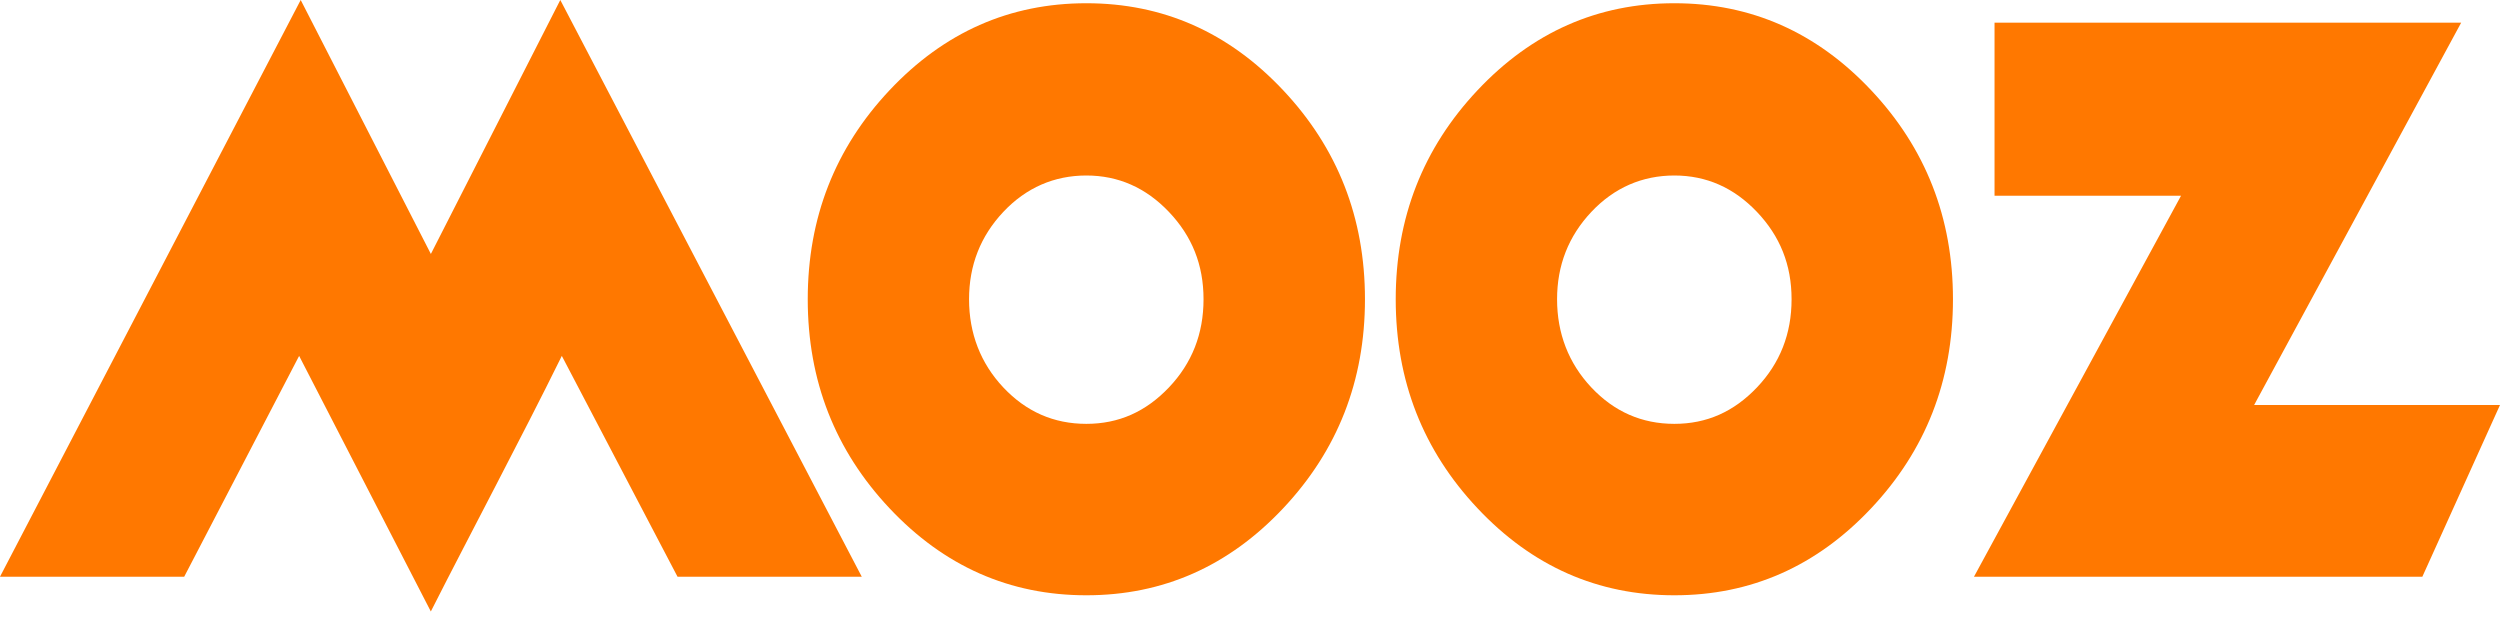
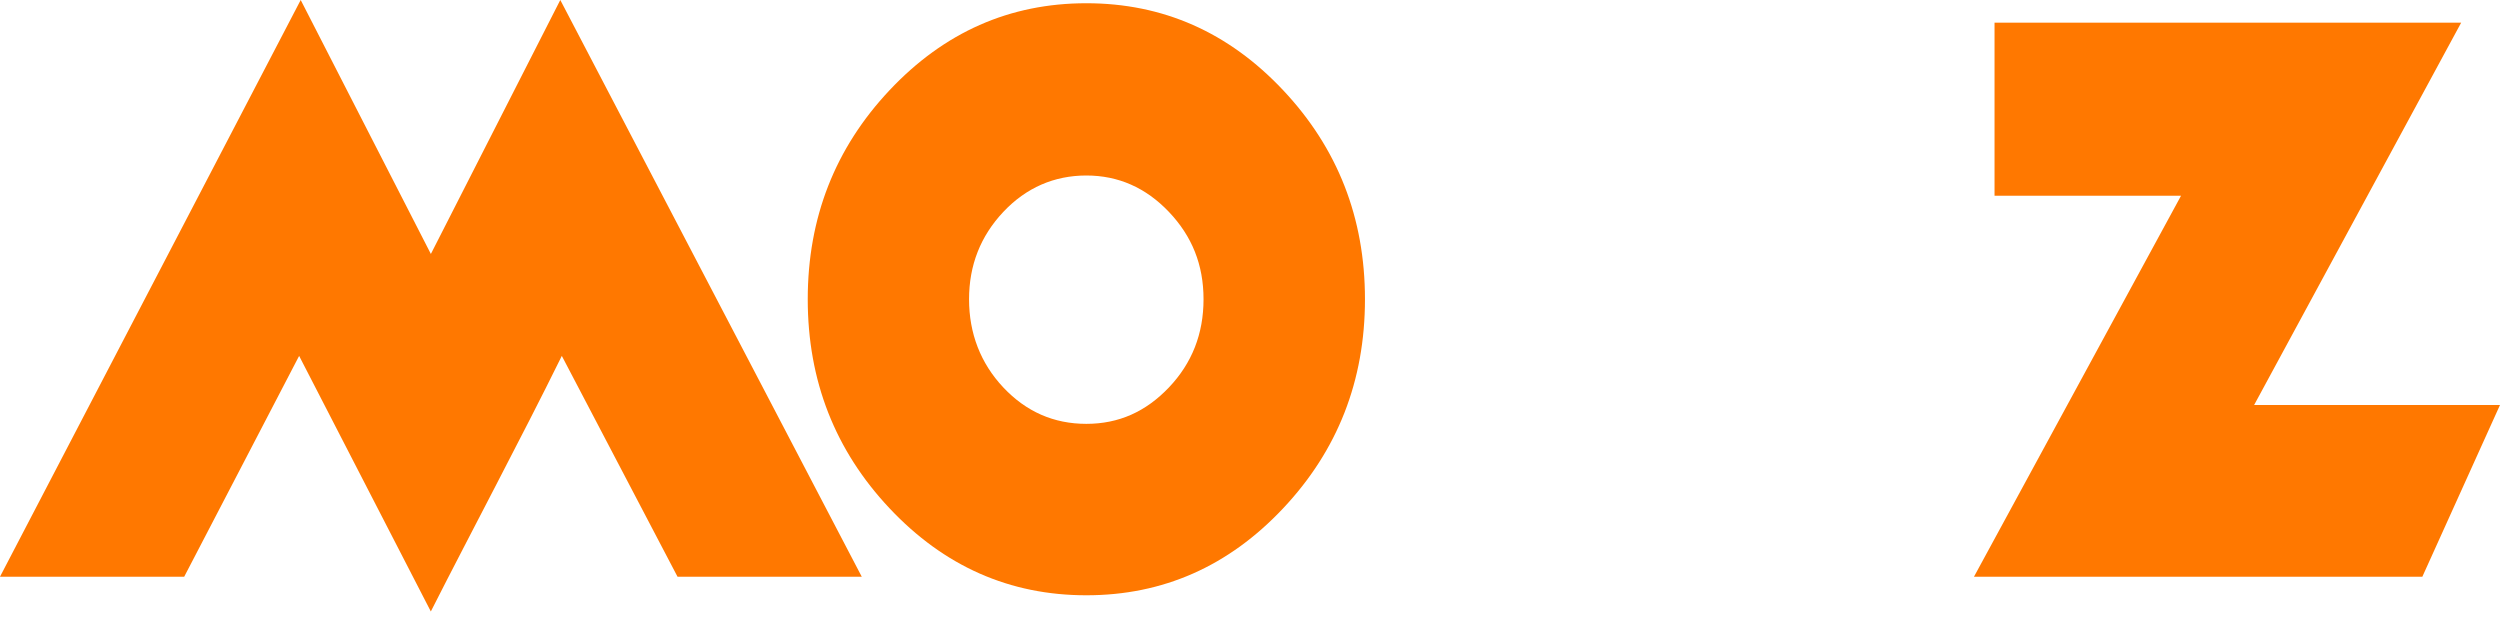
<svg xmlns="http://www.w3.org/2000/svg" width="135" height="34" viewBox="0 0 135 34" fill="none">
  <path d="M36.586 31.142L30.338 19.218C29.763 20.383 29.181 21.54 28.591 22.691C28.001 23.842 27.404 24.999 26.802 26.163C26.2 27.327 25.603 28.478 25.013 29.614C24.423 30.749 23.841 31.885 23.265 33.02L16.153 19.218L9.947 31.142H0L16.238 0L23.267 13.714L30.256 0L46.535 31.142H36.586Z" fill="#FF7800" />
  <path d="M69.289 27.45C66.343 30.58 62.8 32.145 58.663 32.145C54.526 32.145 50.981 30.58 48.037 27.45C45.091 24.32 43.618 20.556 43.618 16.16C43.618 11.765 45.091 8.001 48.037 4.871C50.983 1.74 54.526 0.175 58.663 0.175C62.8 0.175 66.343 1.74 69.289 4.871C72.235 8.001 73.708 11.765 73.708 16.16C73.708 20.556 72.235 24.322 69.289 27.45ZM63.122 11.443C61.873 10.132 60.388 9.477 58.661 9.477C56.934 9.477 55.413 10.132 54.179 11.443C52.946 12.754 52.329 14.326 52.329 16.16C52.329 17.995 52.946 19.611 54.179 20.922C55.413 22.233 56.907 22.888 58.661 22.888C60.415 22.888 61.873 22.233 63.122 20.922C64.368 19.611 64.991 18.026 64.991 16.16C64.991 14.295 64.368 12.754 63.122 11.443Z" fill="#FF7800" />
-   <path d="M101.04 27.45C98.094 30.58 94.551 32.145 90.415 32.145C86.278 32.145 82.733 30.58 79.789 27.45C76.842 24.32 75.369 20.556 75.369 16.16C75.369 11.765 76.842 8.001 79.789 4.871C82.735 1.74 86.278 0.175 90.415 0.175C94.551 0.175 98.094 1.74 101.04 4.871C103.987 8.001 105.46 11.765 105.46 16.16C105.46 20.556 103.987 24.322 101.04 27.45ZM94.875 11.443C93.627 10.132 92.141 9.477 90.415 9.477C88.688 9.477 87.167 10.132 85.933 11.443C84.699 12.754 84.082 14.326 84.082 16.16C84.082 17.995 84.699 19.611 85.933 20.922C87.167 22.233 88.661 22.888 90.415 22.888C92.168 22.888 93.627 22.233 94.875 20.922C96.121 19.611 96.745 18.026 96.745 16.16C96.745 14.295 96.121 12.754 94.875 11.443Z" fill="#FF7800" />
  <path d="M121.721 21.869H135L130.807 31.142H106.595L117.776 10.57H107.705V1.223H132.904L121.723 21.869H121.721Z" fill="#FF7800" />
</svg>